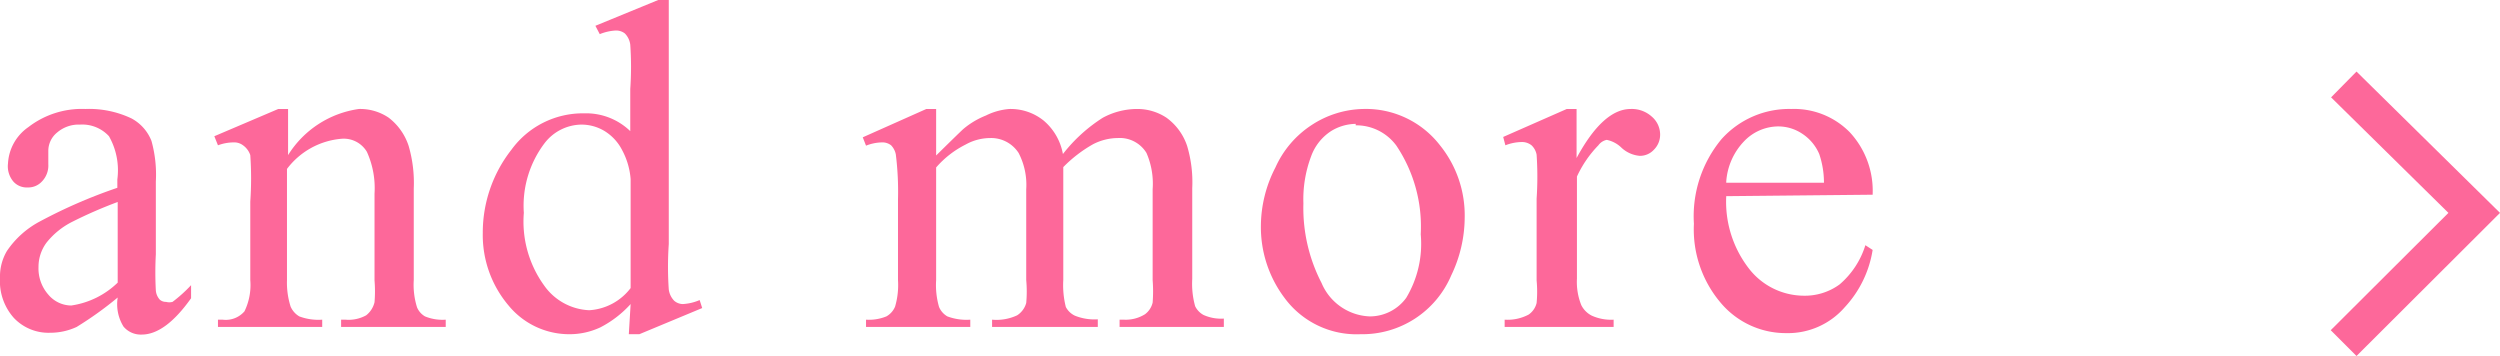
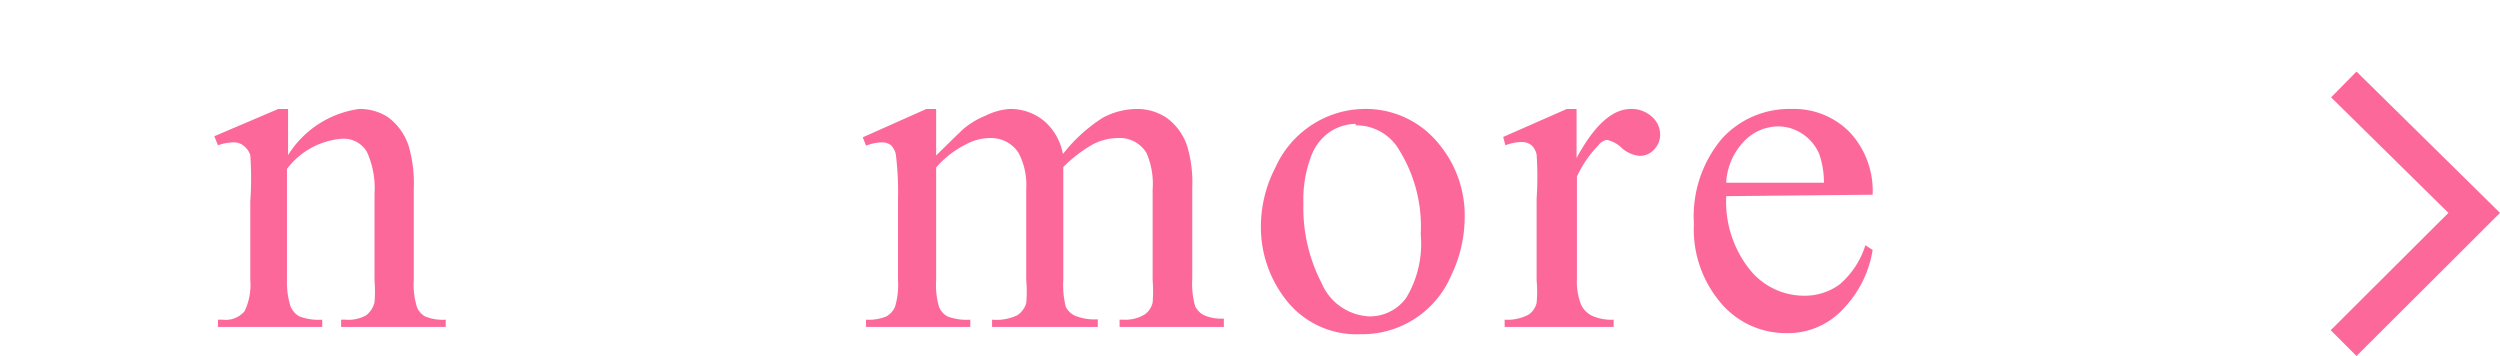
<svg xmlns="http://www.w3.org/2000/svg" viewBox="0 0 68.82 9.8">
  <defs>
    <style>.cls-1{fill:#fd689a;}</style>
  </defs>
  <title>btn-more</title>
  <g id="レイヤー_2" data-name="レイヤー 2">
    <g id="コンテンツ">
      <polygon class="cls-1" points="64.87 9.8 64.16 9.09 67.4 5.86 64.17 2.68 64.87 1.97 68.82 5.86 64.87 9.8" />
-       <path class="cls-1" d="M3.24,8.19A9.75,9.75,0,0,1,2.11,9a1.72,1.72,0,0,1-.73.16,1.31,1.31,0,0,1-1-.41A1.52,1.52,0,0,1,0,7.65a1.38,1.38,0,0,1,.19-.74,2.51,2.51,0,0,1,.9-.81,14.09,14.09,0,0,1,2.14-.93V4.94A1.9,1.9,0,0,0,3,3.75a1,1,0,0,0-.8-.32.91.91,0,0,0-.63.22.65.65,0,0,0-.24.5v.37A.63.63,0,0,1,1.15,5a.51.51,0,0,1-.39.16A.49.49,0,0,1,.37,5,.65.65,0,0,1,.22,4.5a1.3,1.3,0,0,1,.56-1A2.41,2.41,0,0,1,2.35,3a2.72,2.72,0,0,1,1.27.26,1.2,1.2,0,0,1,.55.62A3.47,3.47,0,0,1,4.29,5V7a9.26,9.26,0,0,0,0,1,.43.43,0,0,0,.11.25.25.25,0,0,0,.17.06.34.34,0,0,0,.18,0,3.93,3.93,0,0,0,.51-.46v.36q-.71,1-1.36,1a.62.62,0,0,1-.5-.22A1.17,1.17,0,0,1,3.24,8.19Zm0-.41V5.56A12.22,12.22,0,0,0,2,6.1a2.13,2.13,0,0,0-.72.58,1.12,1.12,0,0,0-.22.67,1.09,1.09,0,0,0,.27.76.83.83,0,0,0,.63.3A2.31,2.31,0,0,0,3.24,7.78Z" />
      <path class="cls-1" d="M7.93,4.27A2.75,2.75,0,0,1,9.88,3a1.4,1.4,0,0,1,.82.24,1.6,1.6,0,0,1,.55.78,3.64,3.64,0,0,1,.14,1.17V7.71a2.08,2.08,0,0,0,.09.75.52.52,0,0,0,.22.25,1.27,1.27,0,0,0,.57.09V9H9.39V8.8h.12a1,1,0,0,0,.57-.12.65.65,0,0,0,.23-.36,3.64,3.64,0,0,0,0-.6V5.33a2.42,2.42,0,0,0-.21-1.15.74.74,0,0,0-.7-.36,2.1,2.1,0,0,0-1.5.83V7.71A2.18,2.18,0,0,0,8,8.44a.58.58,0,0,0,.24.27,1.5,1.5,0,0,0,.63.09V9H6V8.8h.13a.68.68,0,0,0,.6-.23,1.65,1.65,0,0,0,.16-.86V5.55a9.28,9.28,0,0,0,0-1.28A.54.54,0,0,0,6.69,4a.4.4,0,0,0-.26-.08A1.24,1.24,0,0,0,6,4L5.9,3.75,7.66,3h.27Z" />
-       <path class="cls-1" d="M17.36,8.37a2.94,2.94,0,0,1-.83.64,2,2,0,0,1-.88.19A2.16,2.16,0,0,1,14,8.41a3,3,0,0,1-.71-2,3.69,3.69,0,0,1,.79-2.29,2.43,2.43,0,0,1,2-1,1.75,1.75,0,0,1,1.27.49V2.45a8.84,8.84,0,0,0,0-1.22.53.53,0,0,0-.15-.31.39.39,0,0,0-.25-.08,1.35,1.35,0,0,0-.44.1L16.39.71,18.12,0h.29V6.72a9.15,9.15,0,0,0,0,1.25.55.55,0,0,0,.15.31.37.37,0,0,0,.24.09,1.36,1.36,0,0,0,.46-.11l.07.22-1.73.72h-.29Zm0-.44v-3a2,2,0,0,0-.23-.79,1.32,1.32,0,0,0-.5-.54A1.23,1.23,0,0,0,16,3.43a1.3,1.3,0,0,0-1,.5,2.85,2.85,0,0,0-.58,1.93,3,3,0,0,0,.56,2,1.6,1.6,0,0,0,1.24.68A1.55,1.55,0,0,0,17.36,7.93Z" />
      <path class="cls-1" d="M25.77,4.28q.64-.63.75-.73a2.25,2.25,0,0,1,.62-.37A1.74,1.74,0,0,1,27.79,3a1.45,1.45,0,0,1,.94.32,1.57,1.57,0,0,1,.53.92,4.33,4.33,0,0,1,1.1-1A2,2,0,0,1,31.29,3a1.45,1.45,0,0,1,.82.24,1.57,1.57,0,0,1,.57.78,3.49,3.49,0,0,1,.14,1.16v2.5a2.3,2.3,0,0,0,.08.75.55.55,0,0,0,.23.24,1.18,1.18,0,0,0,.56.1V9H30.82V8.8h.12a1,1,0,0,0,.58-.15.56.56,0,0,0,.21-.32,4,4,0,0,0,0-.62V5.21a2.12,2.12,0,0,0-.17-1,.86.86,0,0,0-.79-.41,1.51,1.51,0,0,0-.68.17,3.68,3.68,0,0,0-.82.63V7.71a2.45,2.45,0,0,0,.07.74.54.54,0,0,0,.25.24,1.44,1.44,0,0,0,.63.1V9H27.31V8.8A1.34,1.34,0,0,0,28,8.68a.59.59,0,0,0,.25-.34,3.47,3.47,0,0,0,0-.63V5.21a1.9,1.9,0,0,0-.21-1,.9.9,0,0,0-.78-.41,1.4,1.4,0,0,0-.68.18,2.63,2.63,0,0,0-.81.63V7.71a2.16,2.16,0,0,0,.08.74.54.54,0,0,0,.23.26,1.5,1.5,0,0,0,.63.09V9H23.84V8.8a1.27,1.27,0,0,0,.56-.09.55.55,0,0,0,.24-.27,2.11,2.11,0,0,0,.08-.73V5.49a8.22,8.22,0,0,0-.06-1.24A.5.5,0,0,0,24.53,4a.39.39,0,0,0-.26-.08,1.24,1.24,0,0,0-.43.09l-.09-.23L25.5,3h.27Z" />
      <path class="cls-1" d="M37.52,3a2.58,2.58,0,0,1,2.12,1,3.07,3.07,0,0,1,.68,2,3.7,3.7,0,0,1-.37,1.58A2.66,2.66,0,0,1,37.45,9.2a2.46,2.46,0,0,1-2.09-1,3.24,3.24,0,0,1-.65-2,3.53,3.53,0,0,1,.4-1.59,2.72,2.72,0,0,1,1-1.17A2.68,2.68,0,0,1,37.52,3Zm-.2.41a1.32,1.32,0,0,0-.68.2,1.39,1.39,0,0,0-.55.7,3.35,3.35,0,0,0-.21,1.29,4.49,4.49,0,0,0,.5,2.19,1.5,1.5,0,0,0,1.33.92,1.24,1.24,0,0,0,1-.51,2.89,2.89,0,0,0,.4-1.75,4,4,0,0,0-.67-2.44A1.37,1.37,0,0,0,37.32,3.45Z" />
      <path class="cls-1" d="M43.4,3V4.35Q44.13,3,44.89,3a.82.82,0,0,1,.58.21.65.65,0,0,1,.23.49.58.58,0,0,1-.17.42.52.52,0,0,1-.39.17.84.84,0,0,1-.5-.22.82.82,0,0,0-.41-.22A.38.38,0,0,0,44,4a3.07,3.07,0,0,0-.59.86V7.67a1.71,1.71,0,0,0,.12.73.65.65,0,0,0,.29.29,1.29,1.29,0,0,0,.6.11V9h-3V8.8a1.24,1.24,0,0,0,.66-.14.54.54,0,0,0,.22-.32,3.31,3.31,0,0,0,0-.62V5.47a9.14,9.14,0,0,0,0-1.21A.47.47,0,0,0,42.16,4a.42.42,0,0,0-.28-.09,1.27,1.27,0,0,0-.44.09l-.06-.23L43.13,3Z" />
      <path class="cls-1" d="M47.52,5.4a3,3,0,0,0,.63,2,1.92,1.92,0,0,0,1.49.74,1.62,1.62,0,0,0,1-.31,2.32,2.32,0,0,0,.71-1.08l.2.13a3,3,0,0,1-.77,1.58,2.07,2.07,0,0,1-1.61.71,2.34,2.34,0,0,1-1.79-.82,3.12,3.12,0,0,1-.75-2.19,3.32,3.32,0,0,1,.76-2.33A2.5,2.5,0,0,1,49.31,3a2.15,2.15,0,0,1,1.61.64,2.37,2.37,0,0,1,.63,1.72Zm0-.37h2.69a2.45,2.45,0,0,0-.13-.79,1.26,1.26,0,0,0-.47-.56,1.19,1.19,0,0,0-.66-.2,1.31,1.31,0,0,0-.94.41A1.78,1.78,0,0,0,47.52,5Z" />
    </g>
  </g>
</svg>